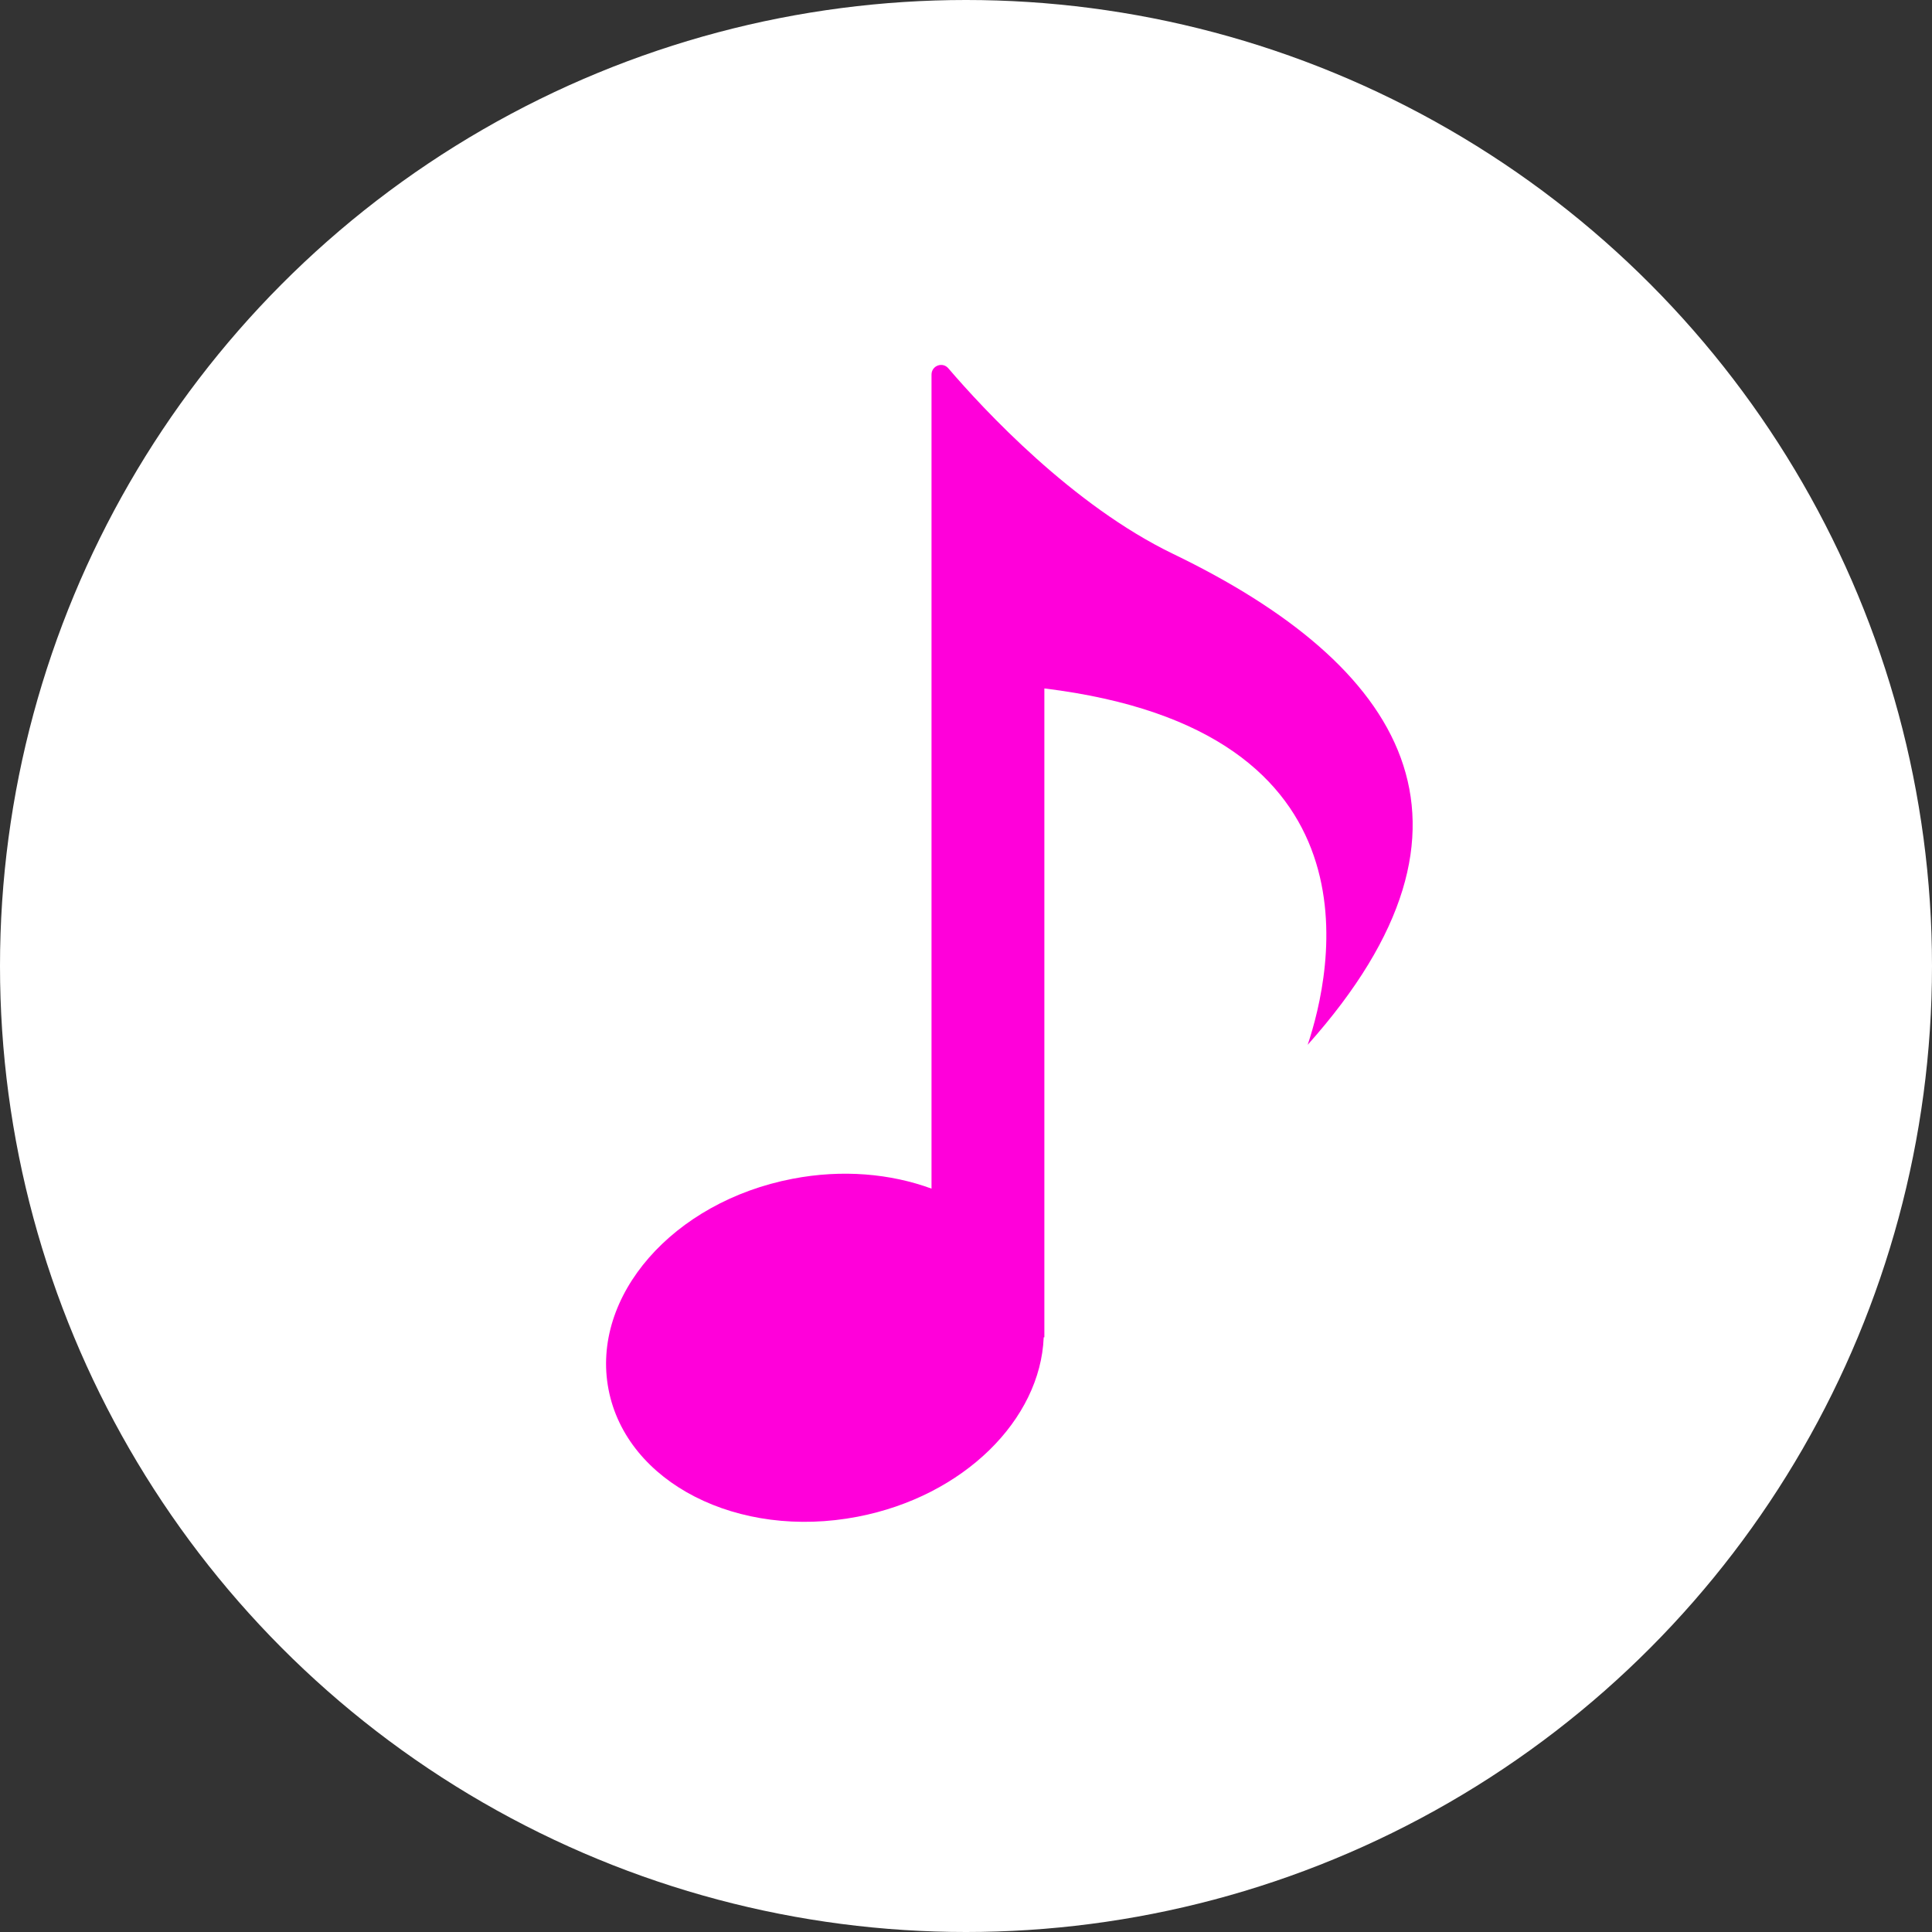
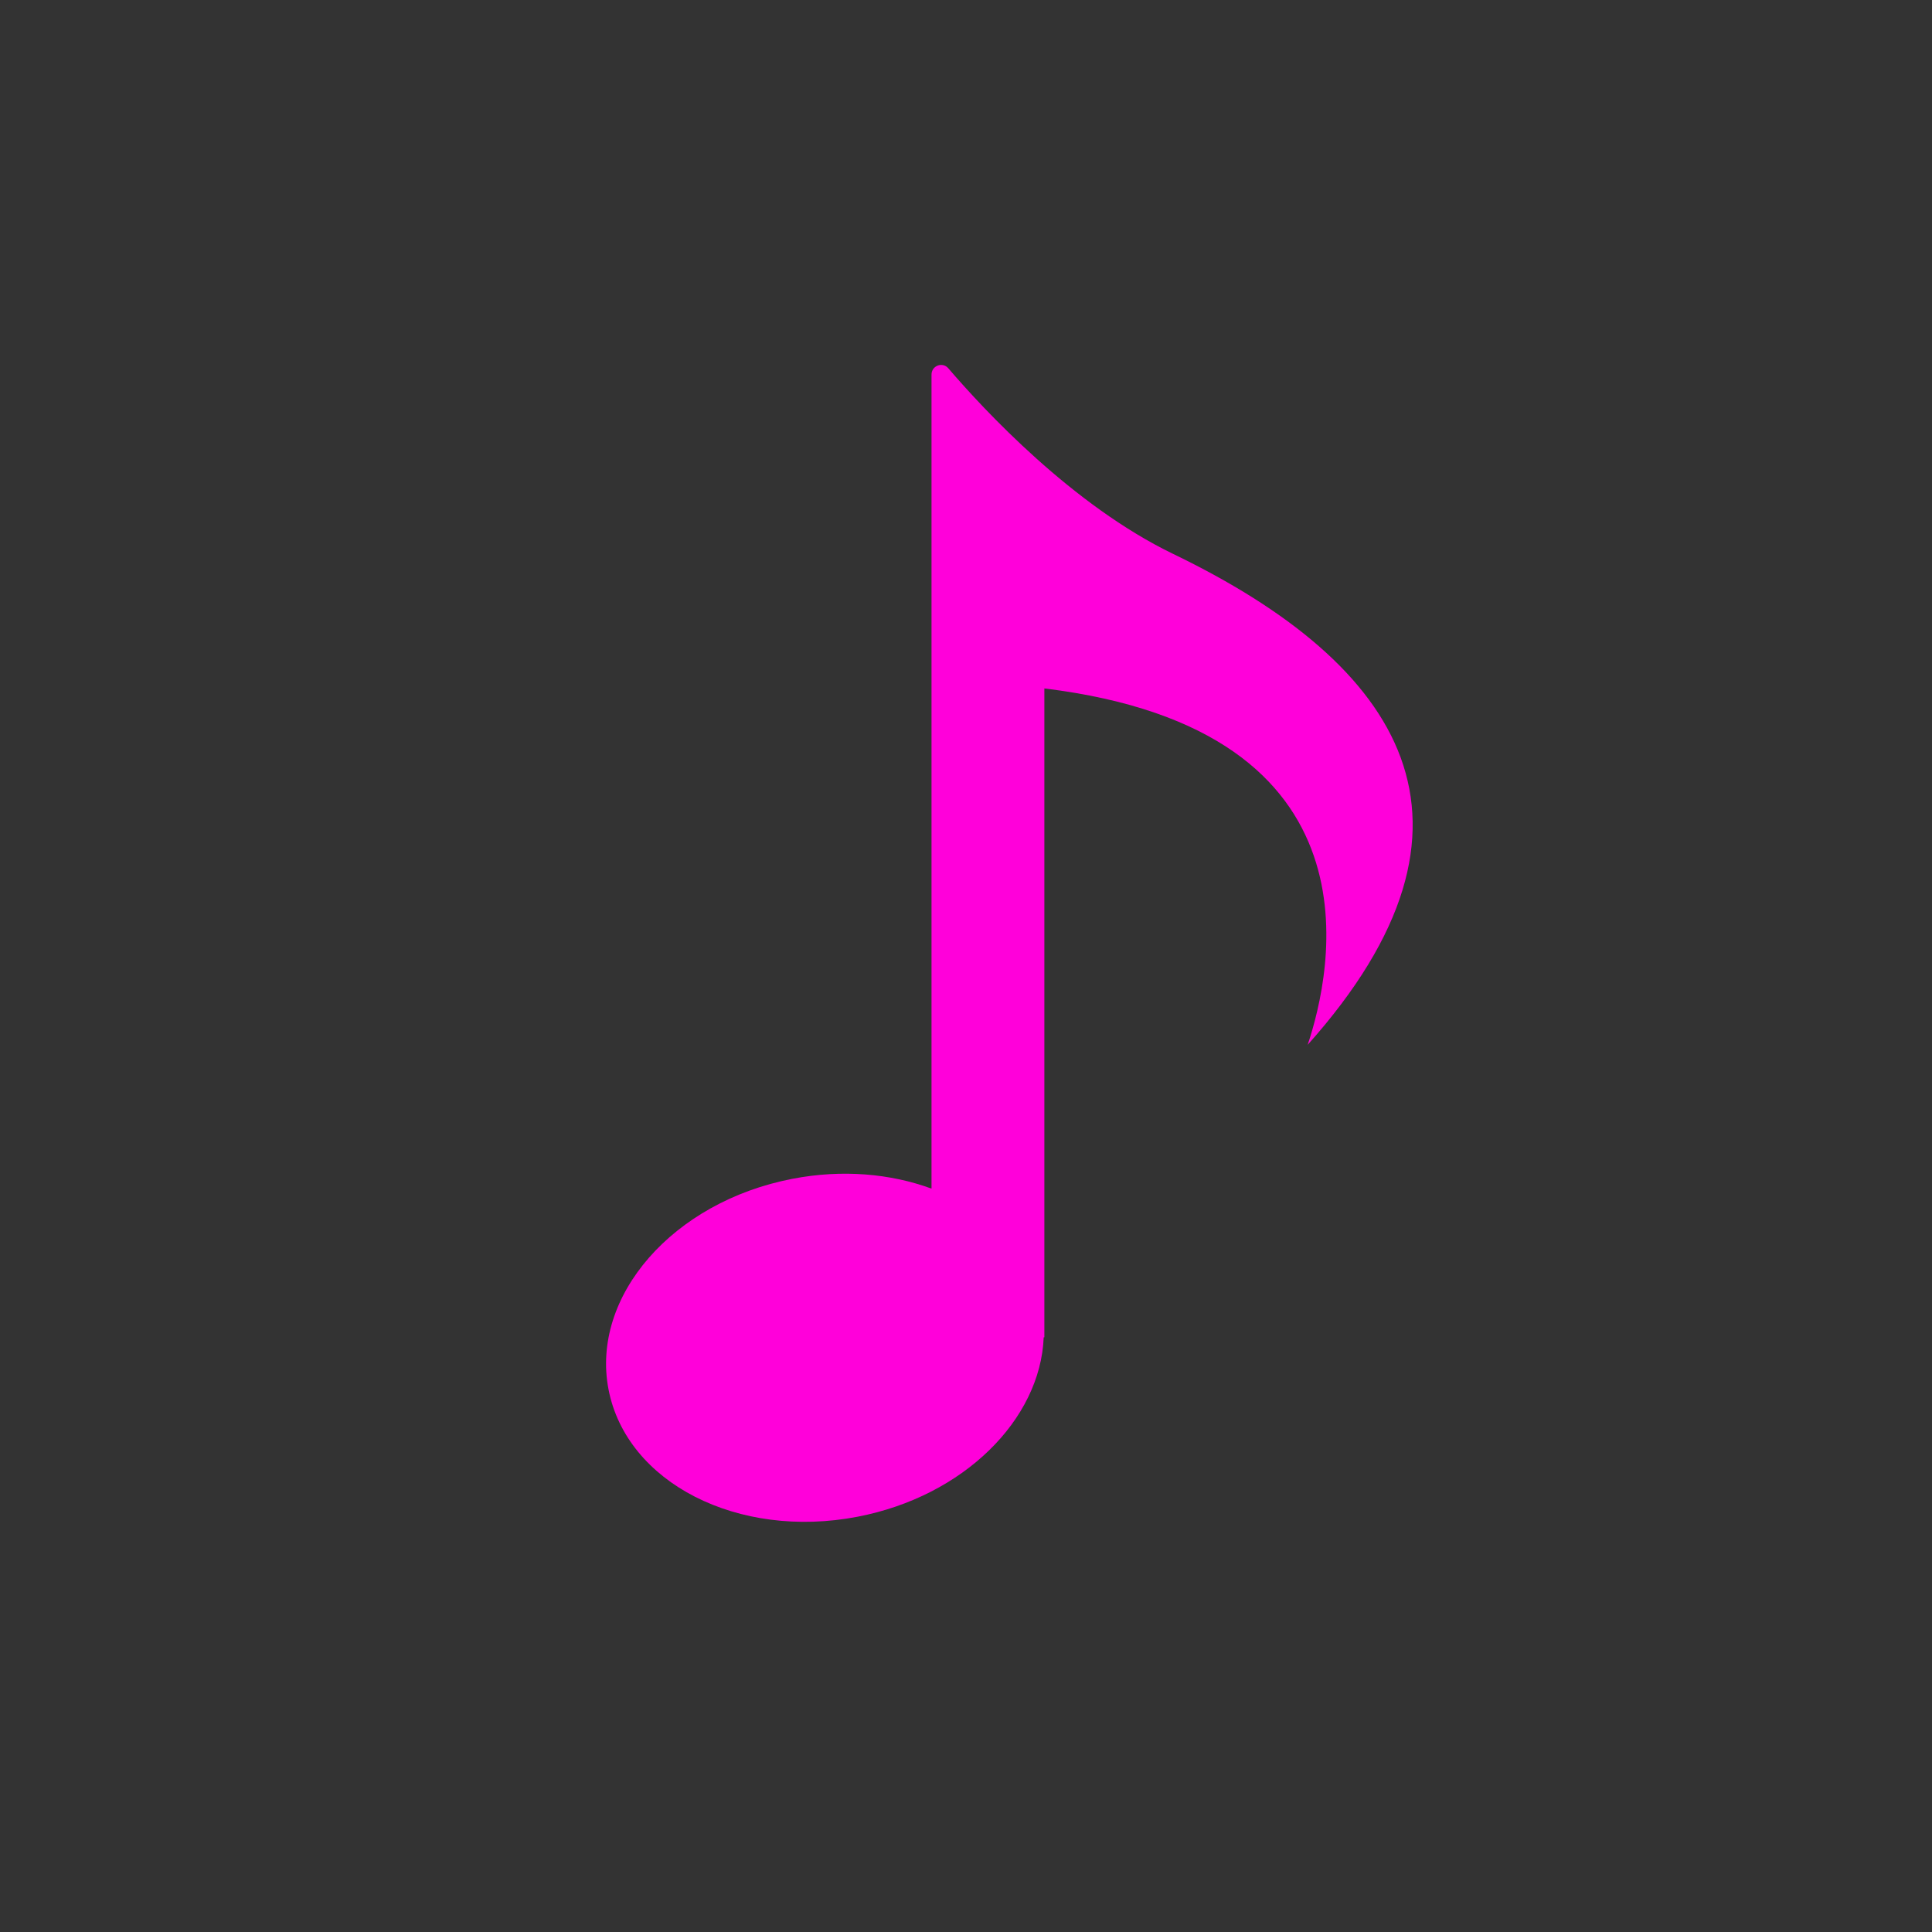
<svg xmlns="http://www.w3.org/2000/svg" viewBox="0 0 100 100">
  <rect x="0" y="0" width="100" height="100" fill="#333333" stroke="none" />
  <defs>
    <style>.c{fill:#ff00da;}.c,.d{stroke-width:0px;}.d{fill:#fff;}</style>
  </defs>
  <g id="a">
-     <circle class="d" cx="50" cy="50" r="50" />
-     <circle class="d" cx="50" cy="50" r="33.5" />
-   </g>
+     </g>
  <g id="b">
    <path class="c" d="M60.717,28.668c-5.202-2.512-9.784-7.448-11.633-9.606-.3-.35-.869-.134-.869.327v42.134c-2.116-.777-4.617-1.007-7.195-.509-6.191,1.189-10.452,6.074-9.523,10.903.932,4.832,6.703,7.782,12.892,6.588,5.495-1.058,9.463-5.026,9.633-9.287h.034v-33.584c17.779,2.172,14.859,14.757,13.629,18.446,10.248-11.478,4.919-19.675-6.968-25.412Z" />
  </g>
</svg>